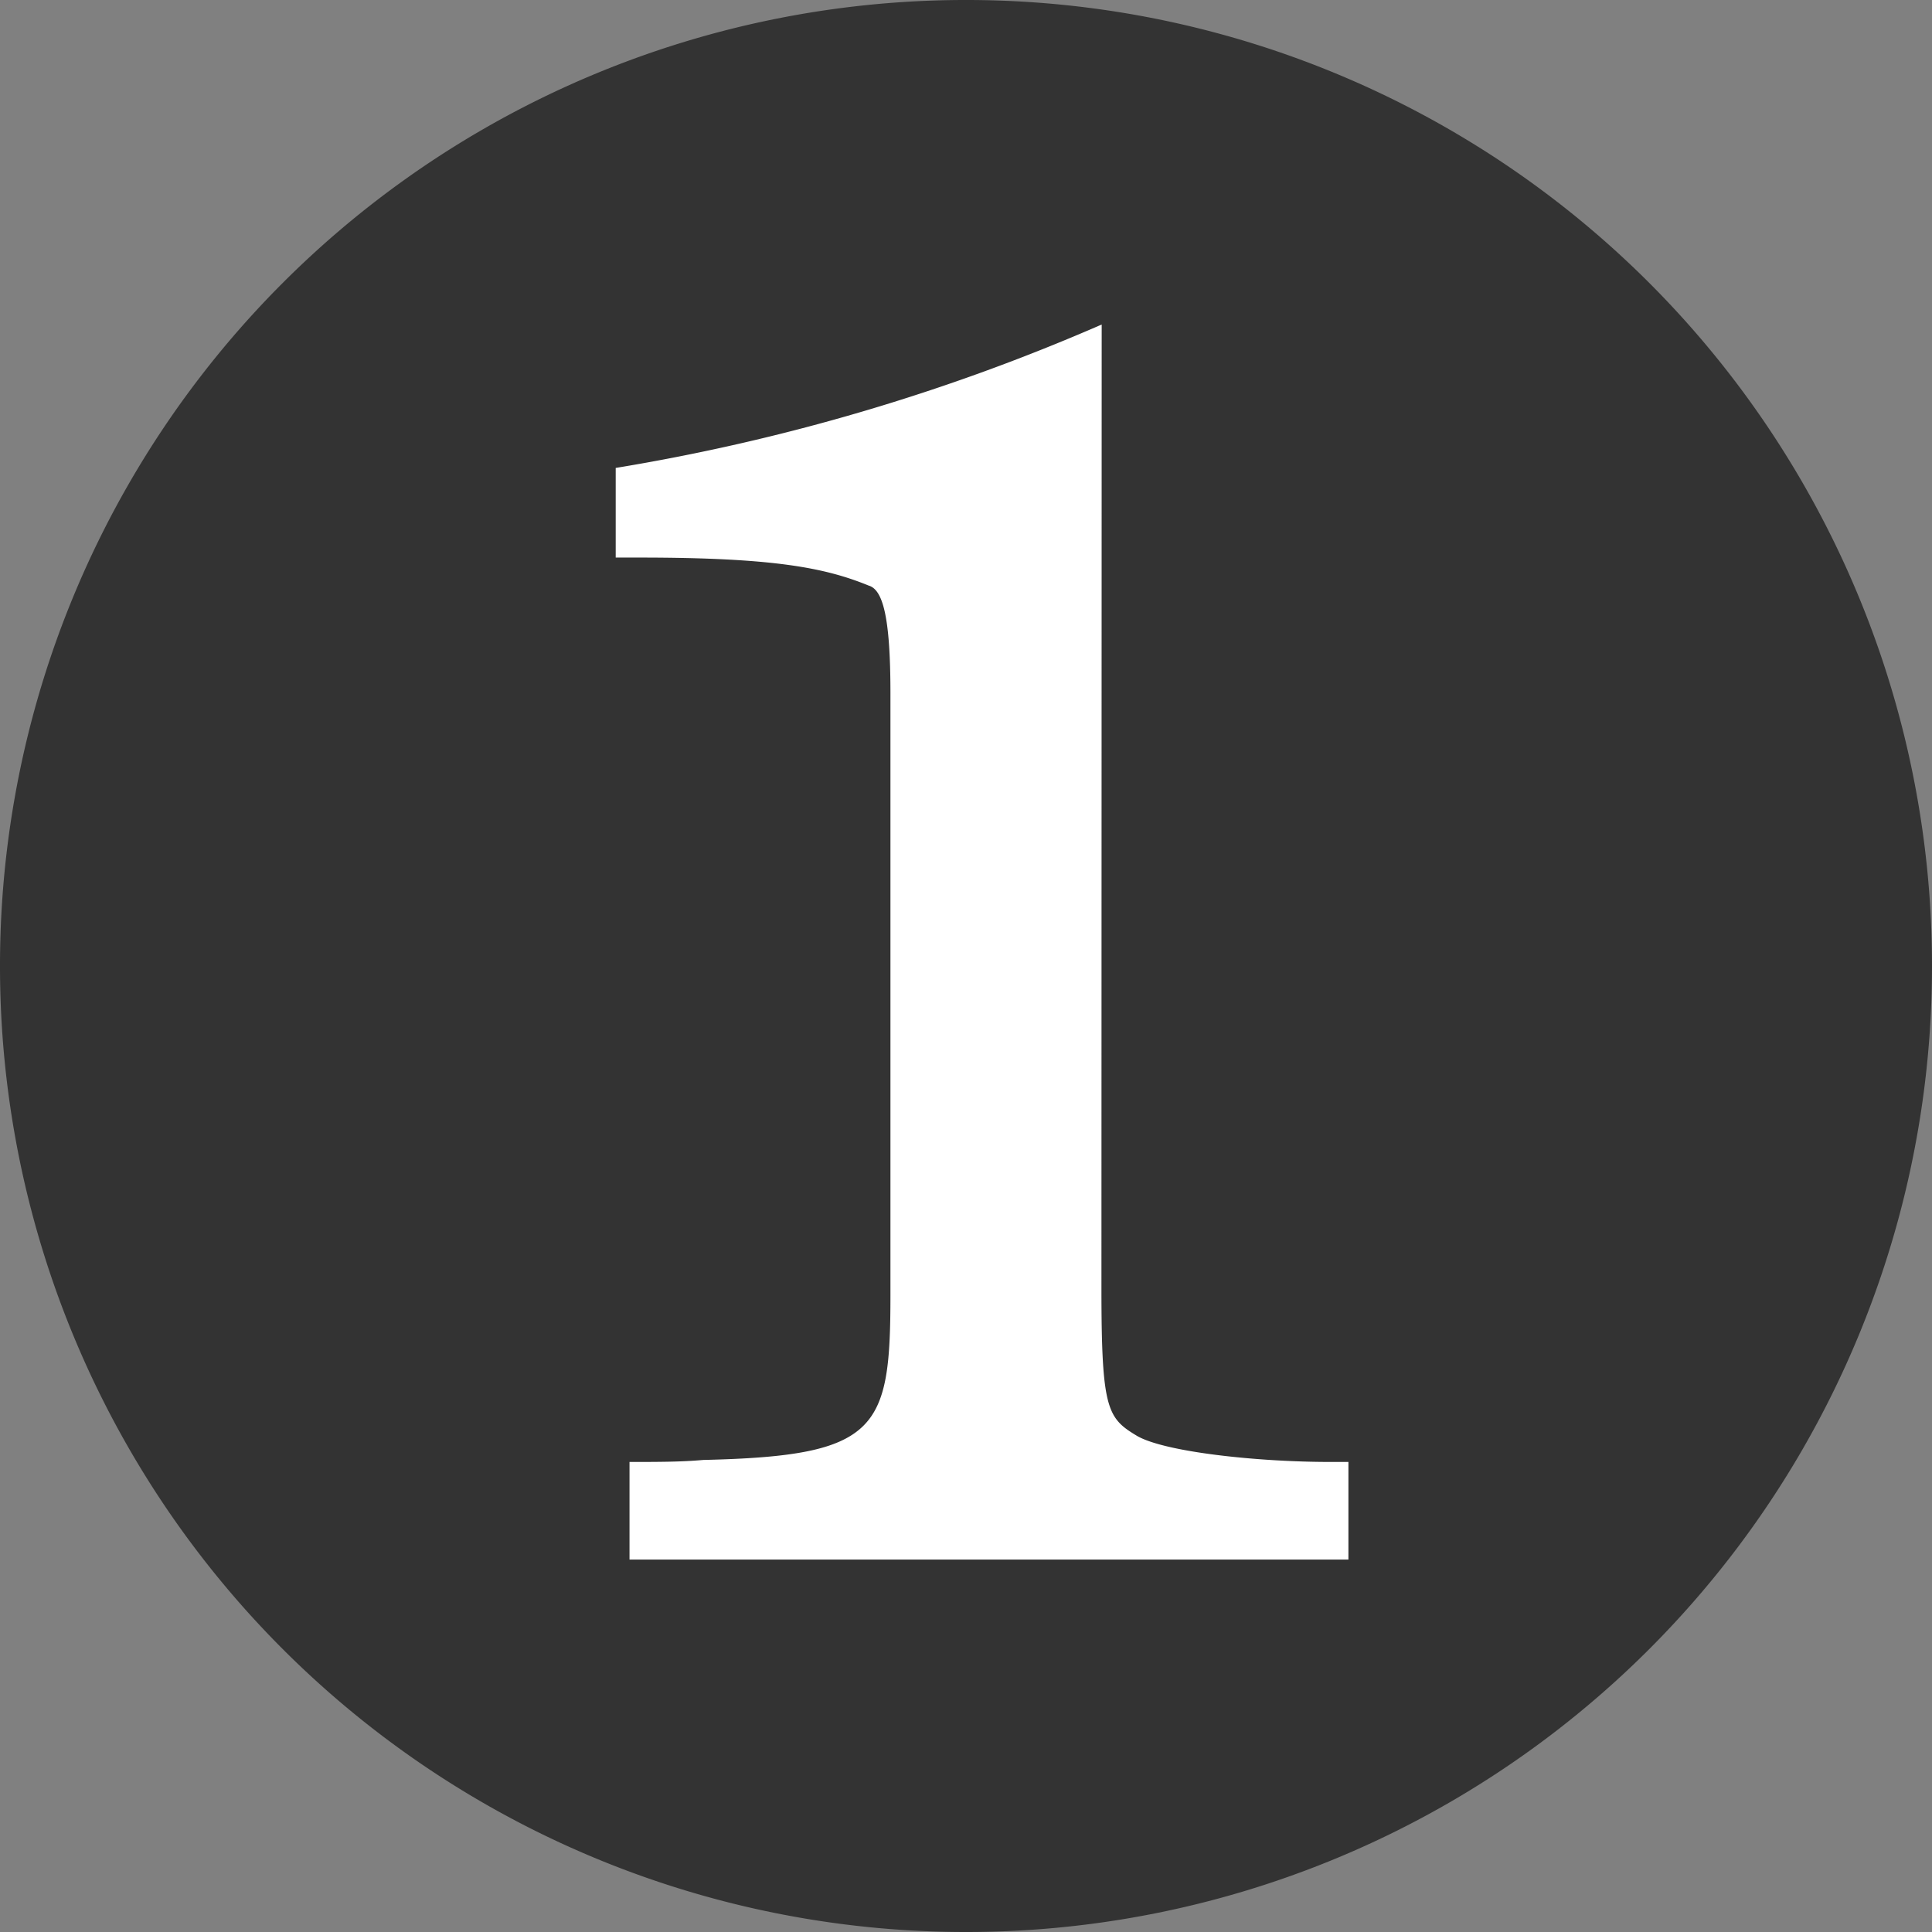
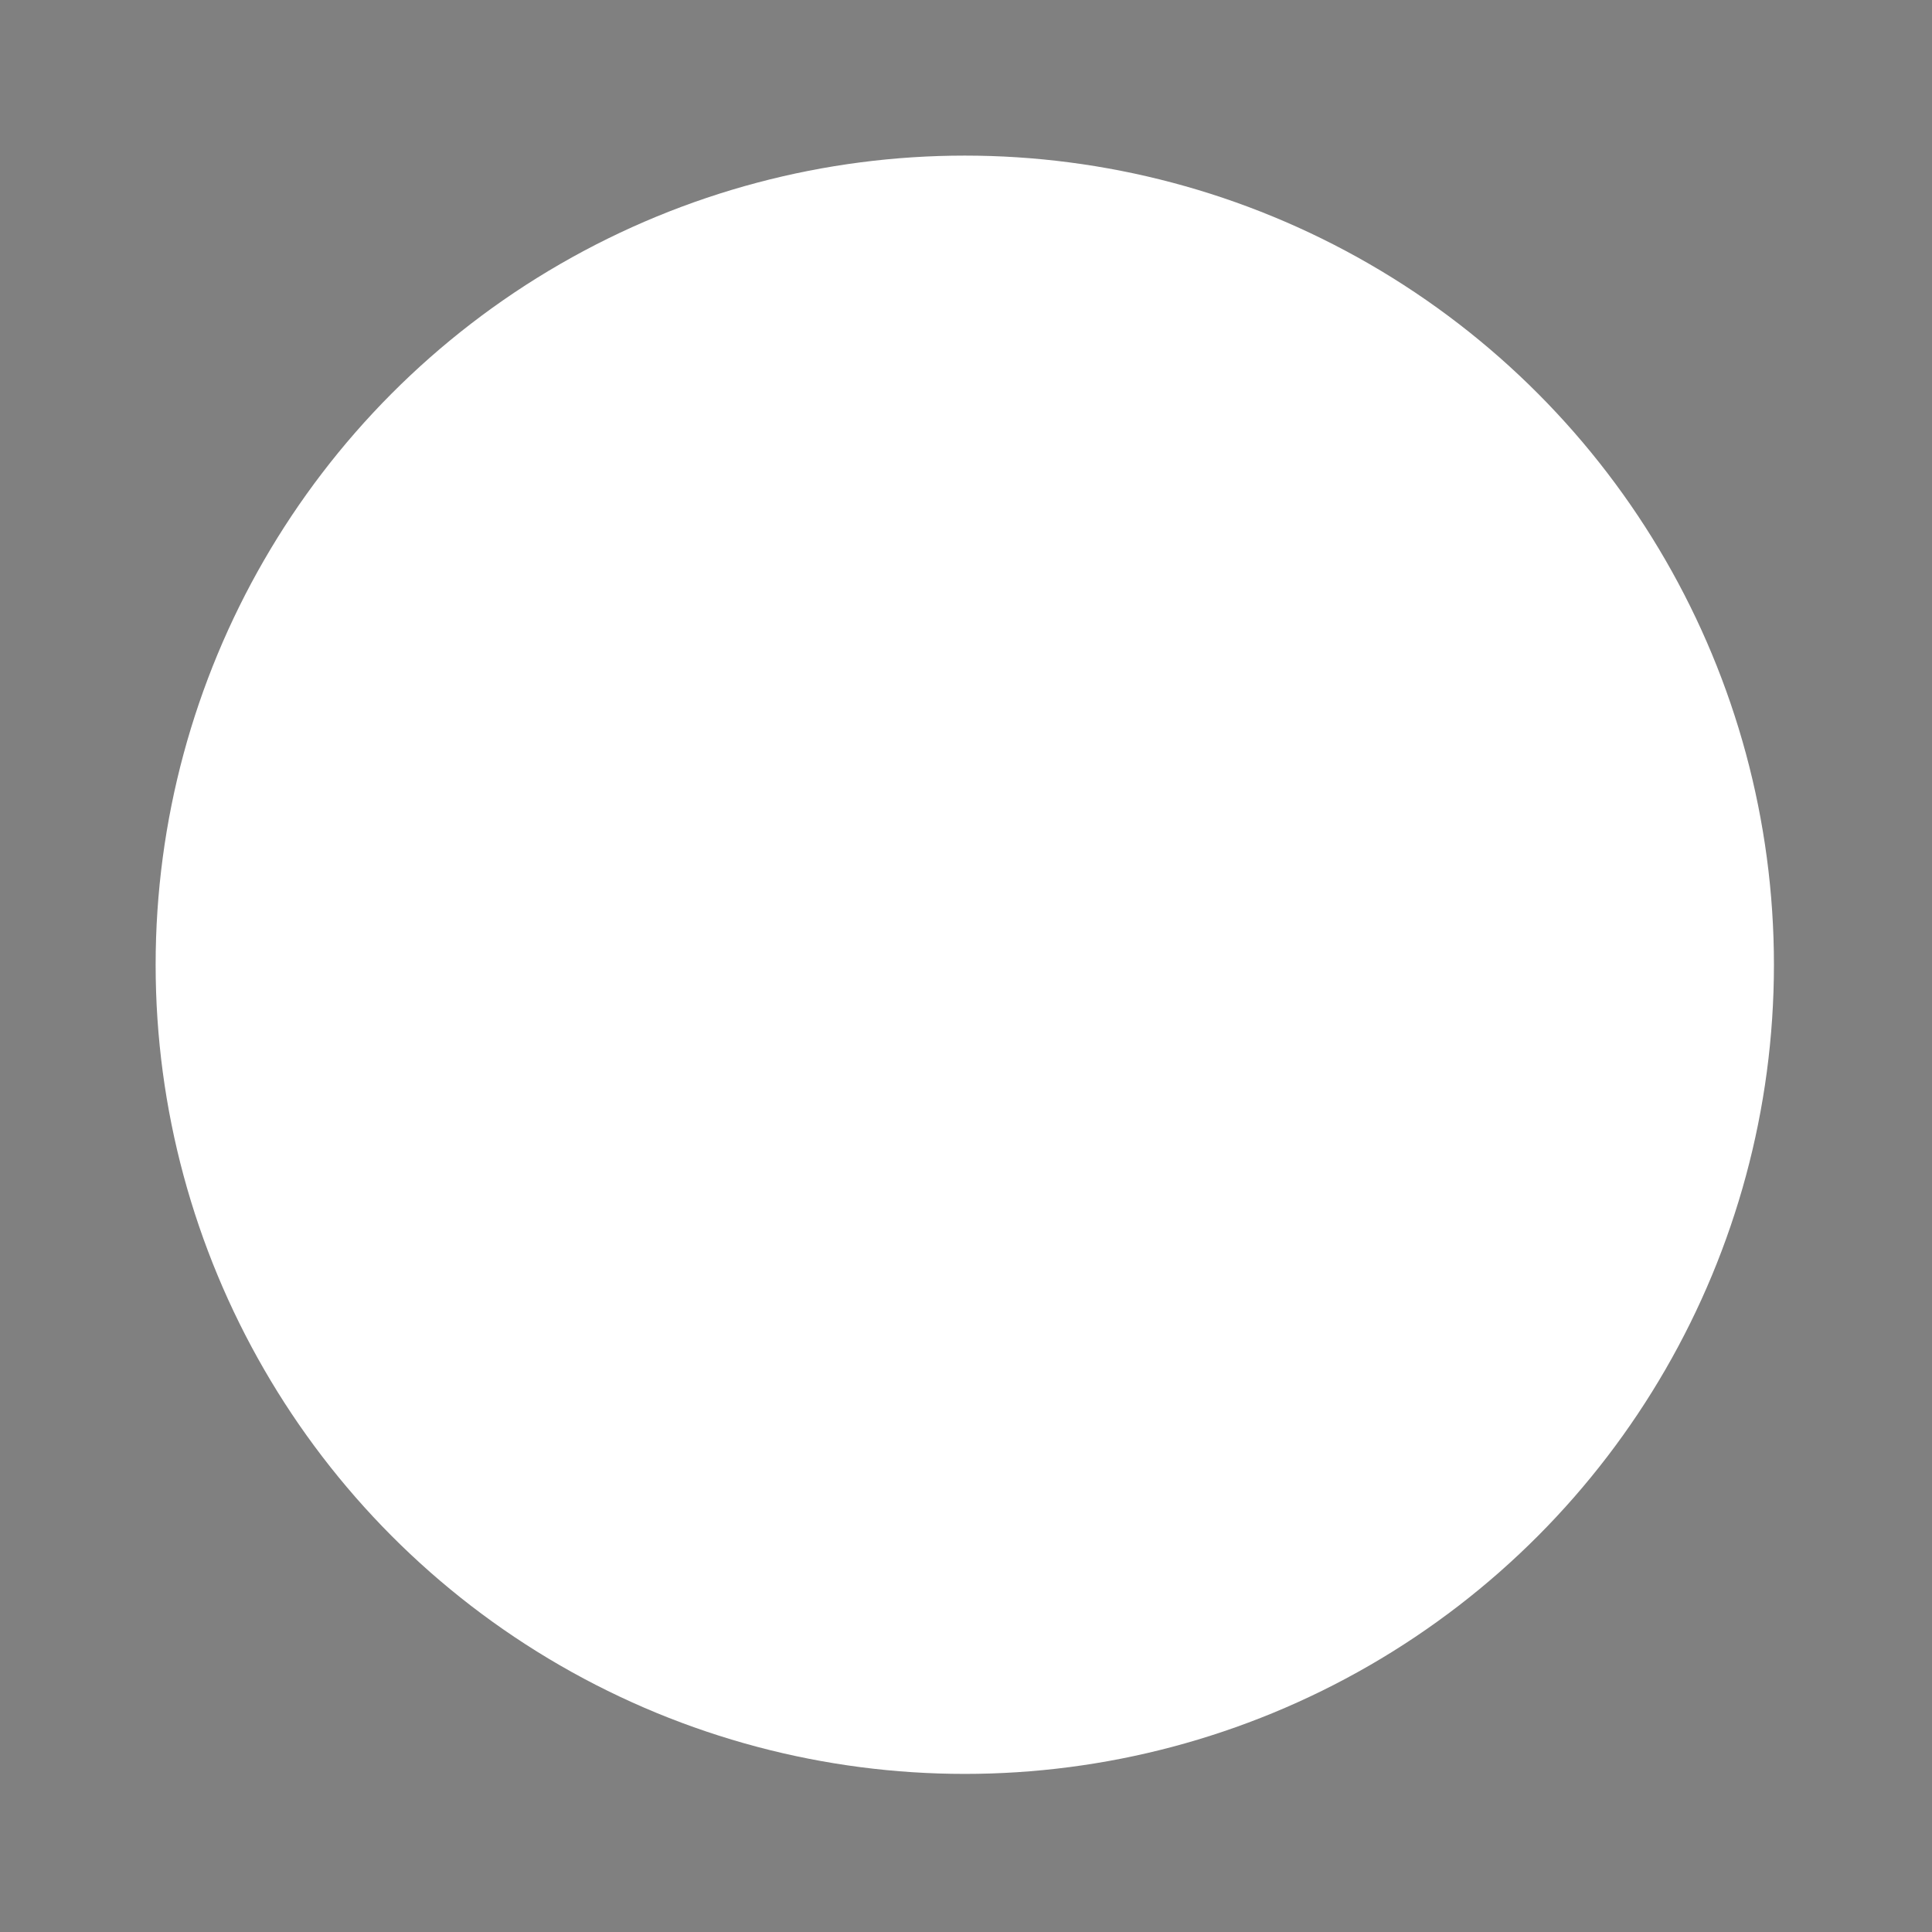
<svg xmlns="http://www.w3.org/2000/svg" width="62.08" height="62.08" viewBox="0 0 62.08 62.08">
  <rect x="0" y="0" width="62.08" height="62.08" fill="#808080" stroke="none" />
  <g id="グループ_397" data-name="グループ 397" transform="translate(-257.999 -1294)">
    <circle id="楕円形_30" data-name="楕円形 30" cx="26" cy="26" r="26" transform="translate(263 1299)" fill="#fff" />
-     <path id="パス_2754" data-name="パス 2754" d="M32-55.36A31.028,31.028,0,0,0,.96-24.32,31.028,31.028,0,0,0,32,6.72,31.028,31.028,0,0,0,63.04-24.32,31.028,31.028,0,0,0,32-55.36Zm4.352,41.408c0,3.9.192,4.16,1.152,4.736.9.512,3.84.832,6.208.832h.576v3.136h-23.1V-8.384c.9,0,1.664,0,2.368-.064,5.632-.128,6.016-.96,6.016-5.312V-33.088c0-2.5-.256-3.328-.7-3.456-1.408-.576-3.072-.9-7.36-.9h-.768v-2.88a65.823,65.823,0,0,0,15.616-4.608Z" transform="translate(257.039 1349.36)" fill="#333" />
  </g>
</svg>